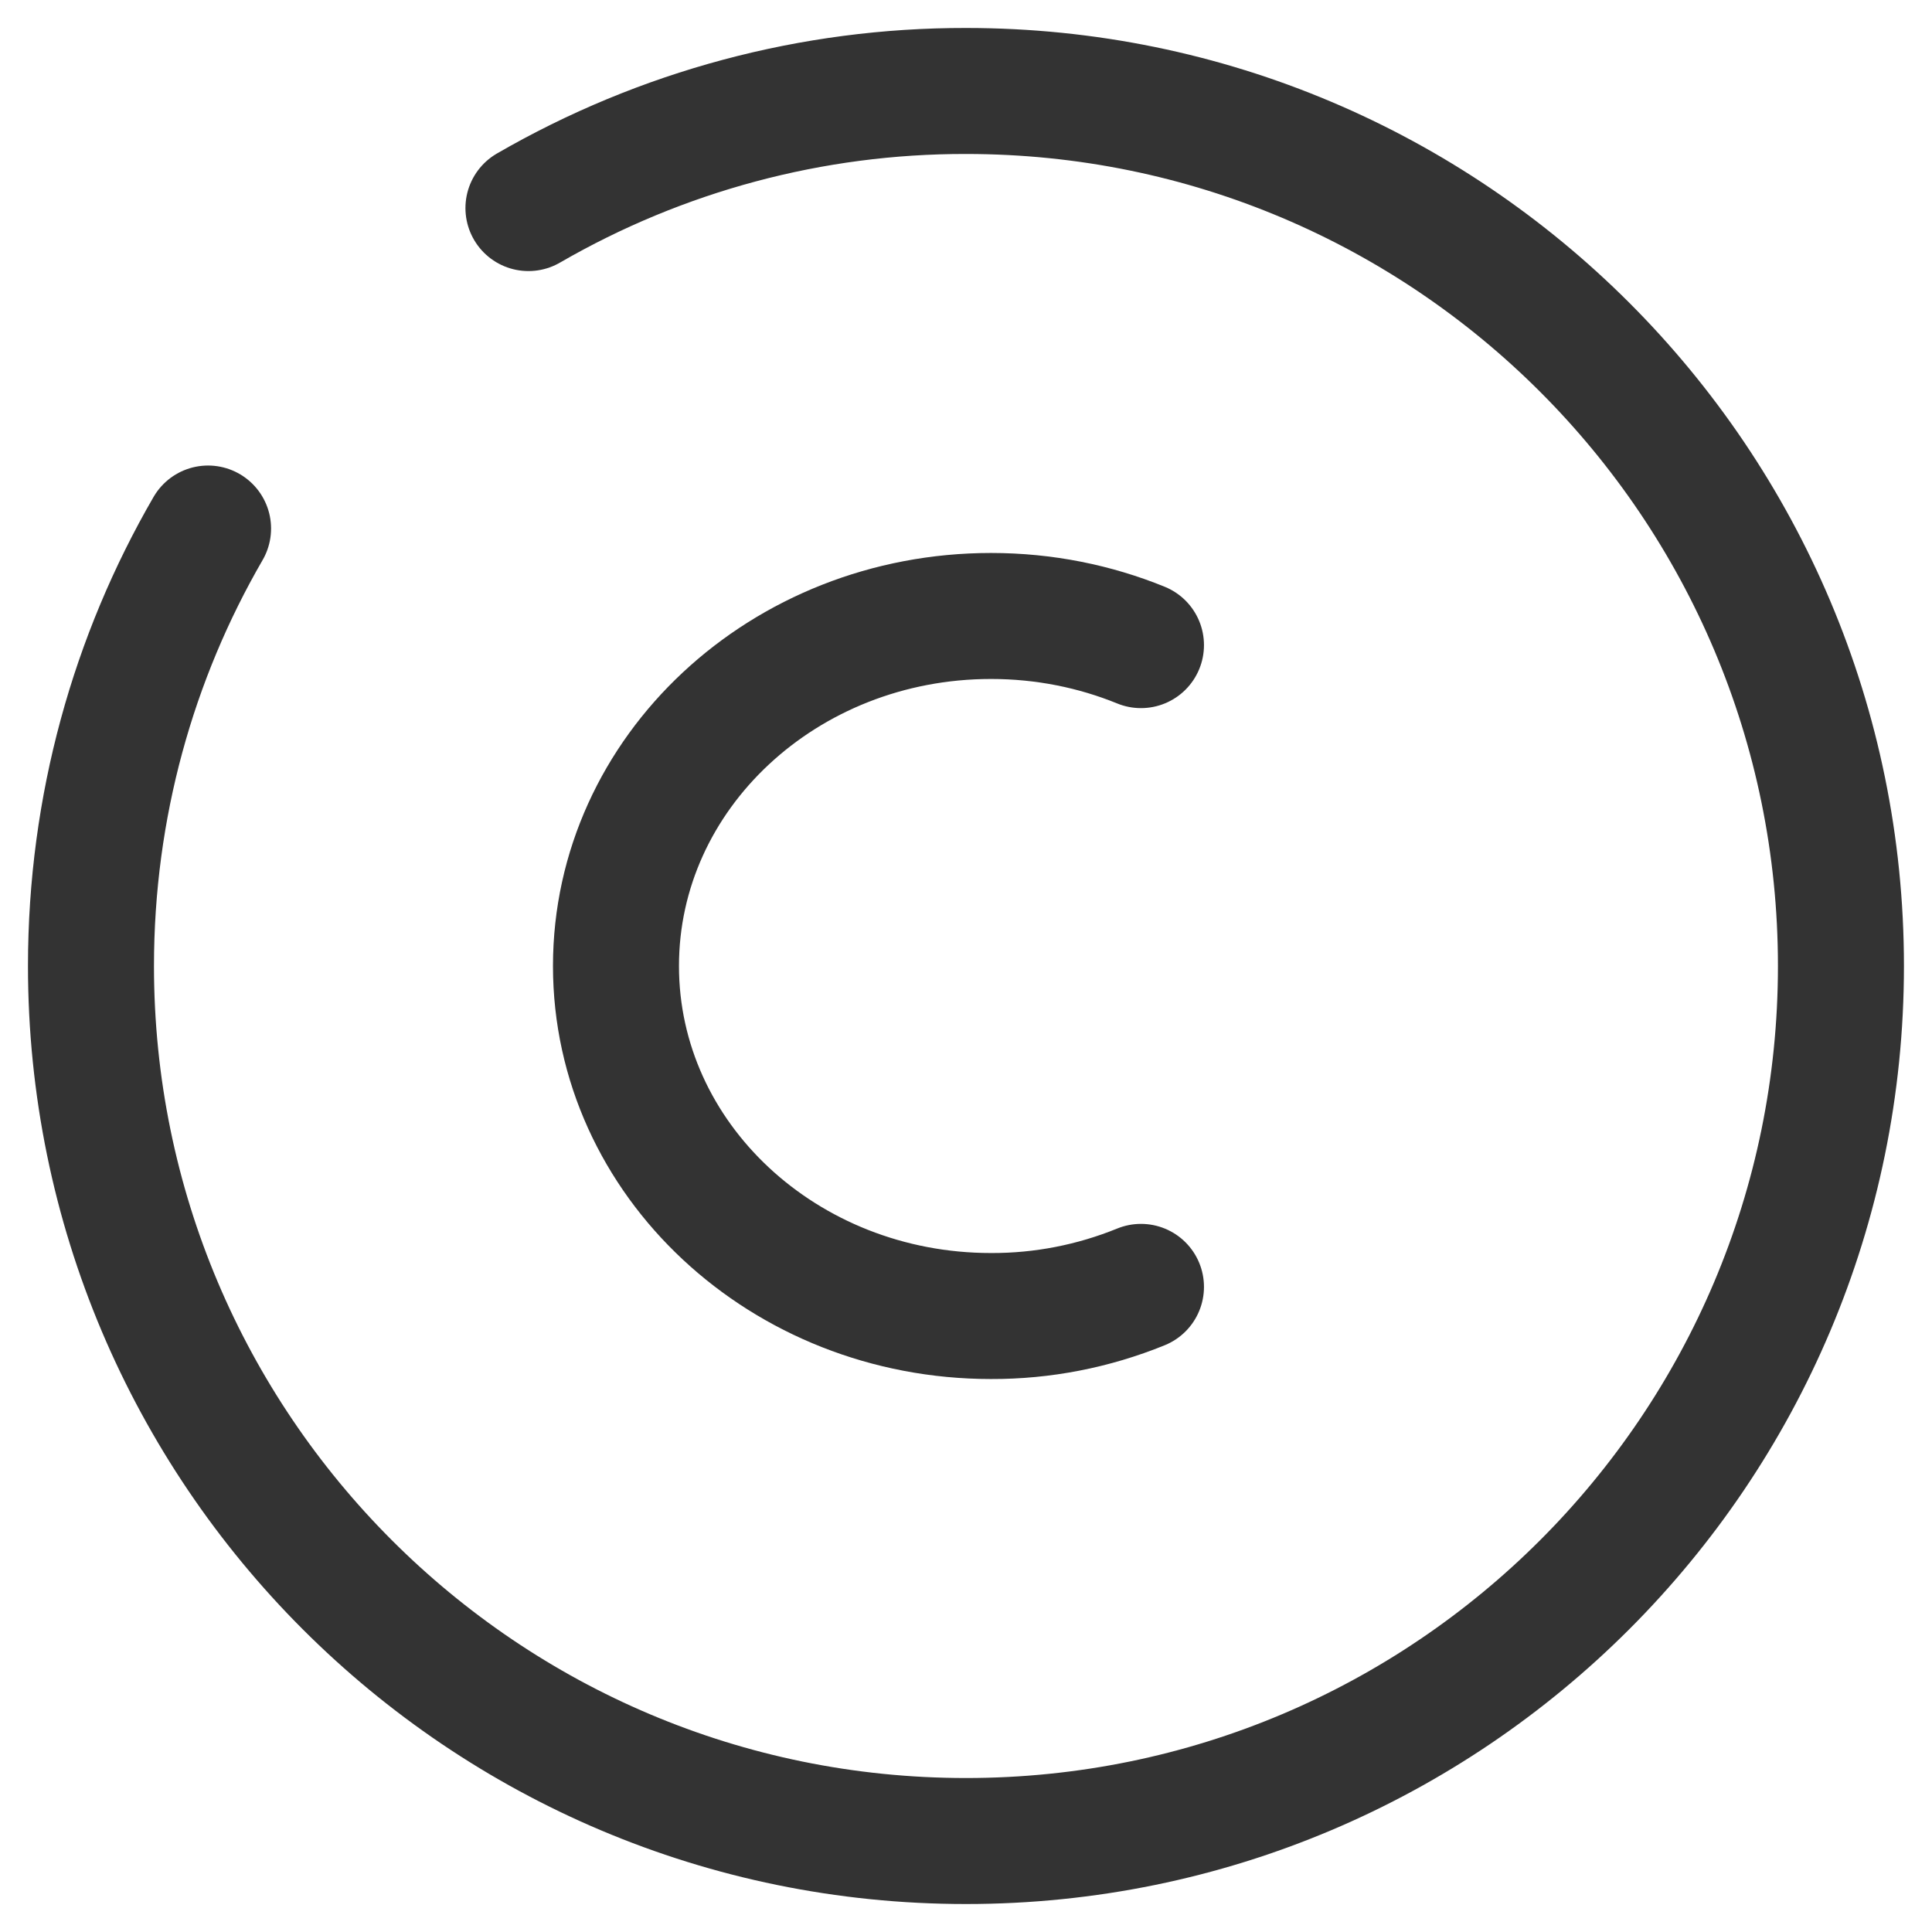
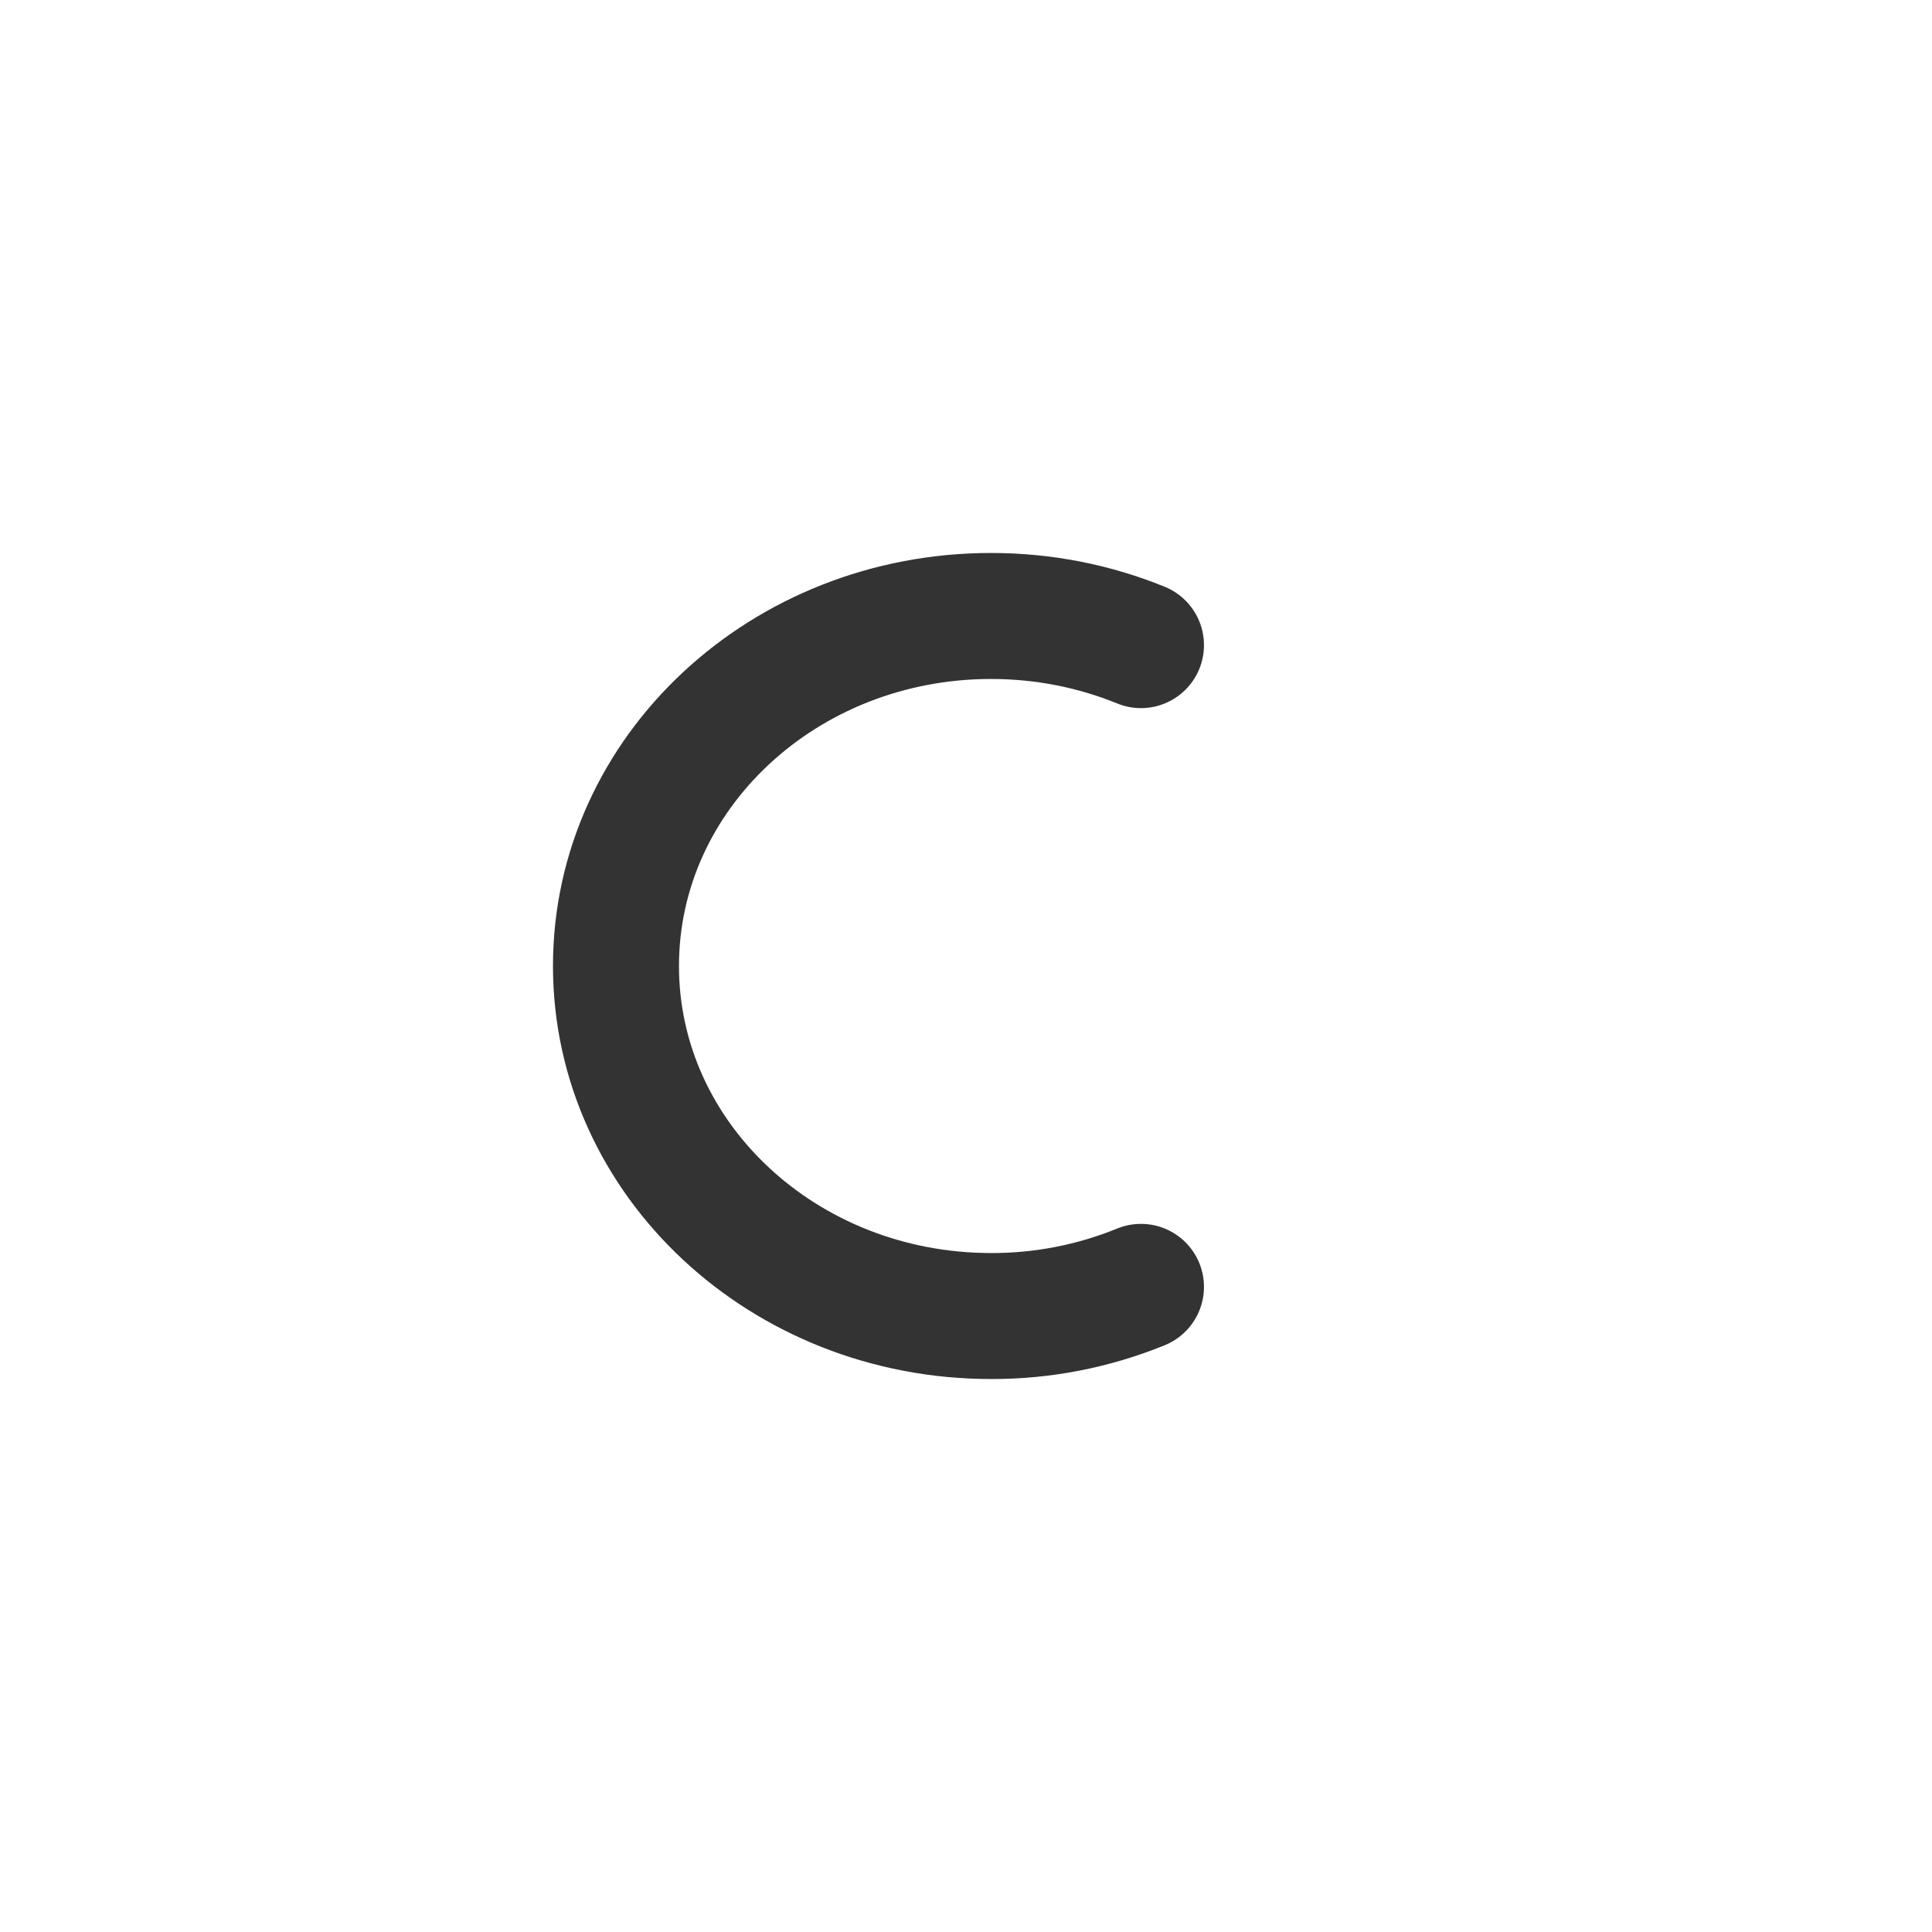
<svg xmlns="http://www.w3.org/2000/svg" width="23" height="23" viewBox="0 0 23 23" fill="none">
  <path d="M13.583 15.32C13.016 15.551 12.41 15.669 11.798 15.667C9.332 15.667 7.333 13.802 7.333 11.5C7.333 9.198 9.332 7.333 11.798 7.333C12.433 7.333 13.036 7.457 13.583 7.68" stroke="#333333" stroke-width="1.5" stroke-linecap="round" />
-   <path d="M6.291 2.477C7.874 1.561 9.671 1.08 11.5 1.083C17.253 1.083 21.916 5.747 21.916 11.5C21.916 17.253 17.253 21.917 11.5 21.917C5.747 21.917 1.083 17.253 1.083 11.5C1.083 9.603 1.59 7.823 2.477 6.292" stroke="#333333" stroke-width="1.5" stroke-linecap="round" />
</svg>